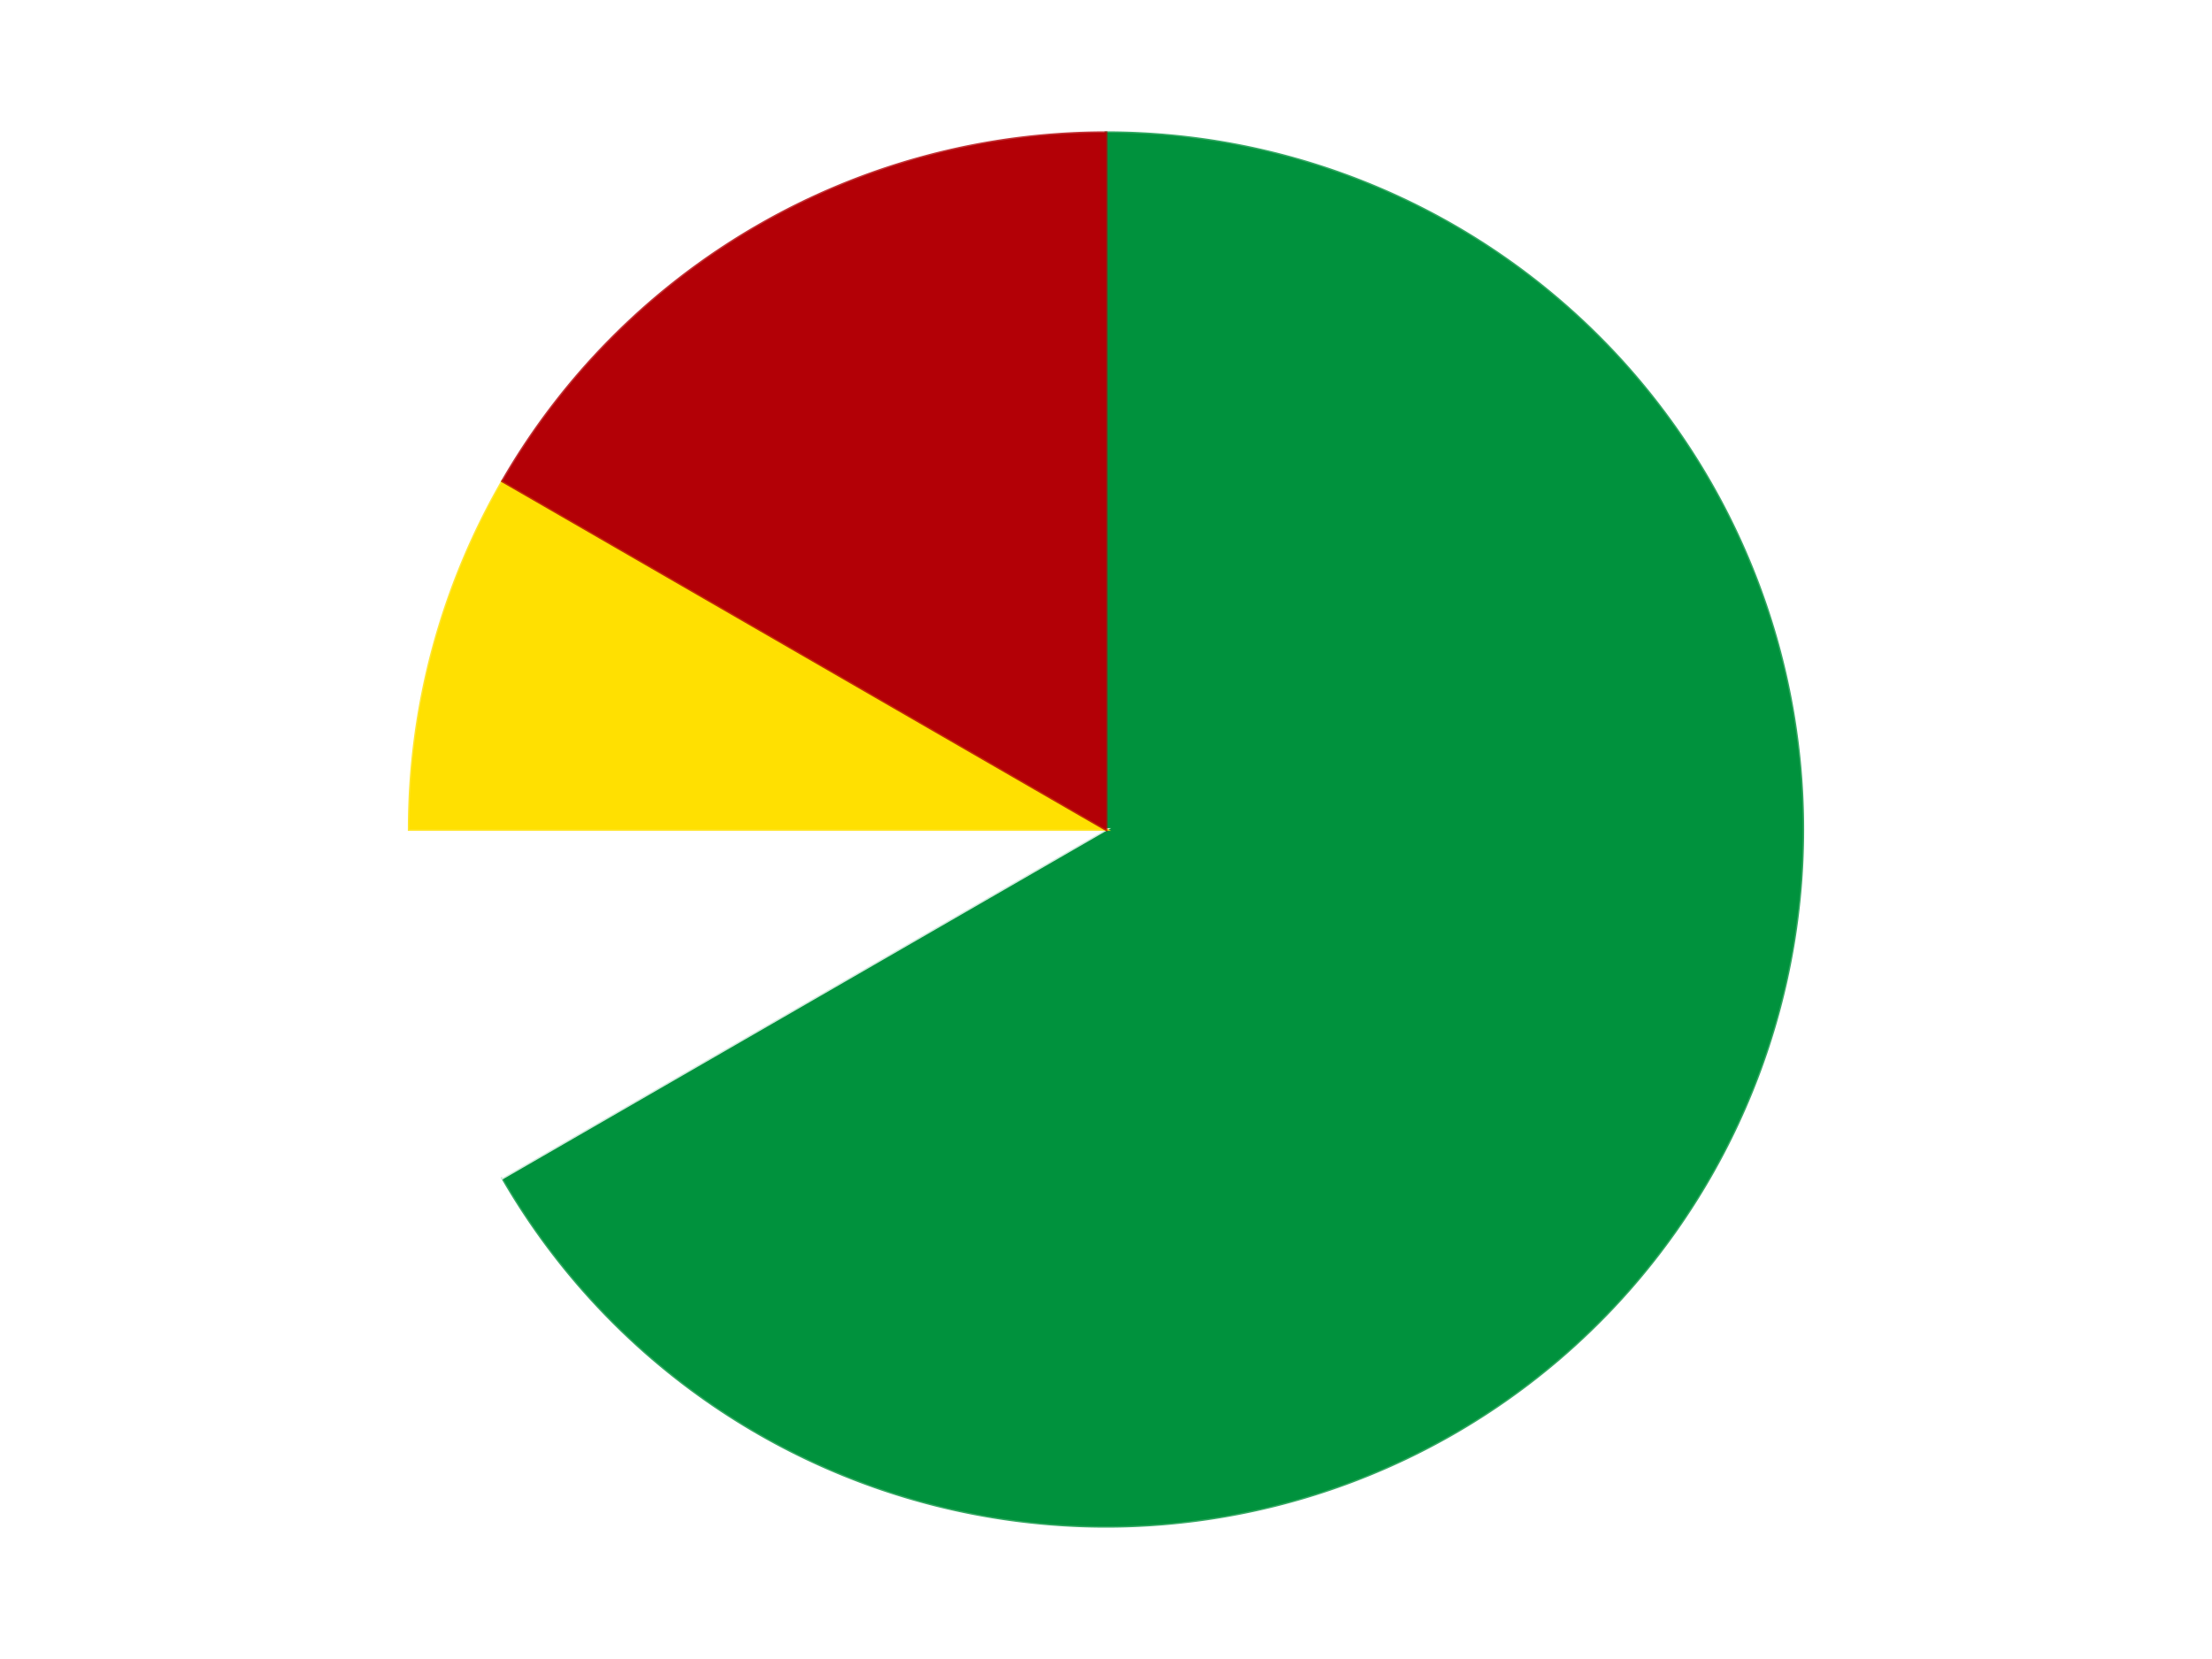
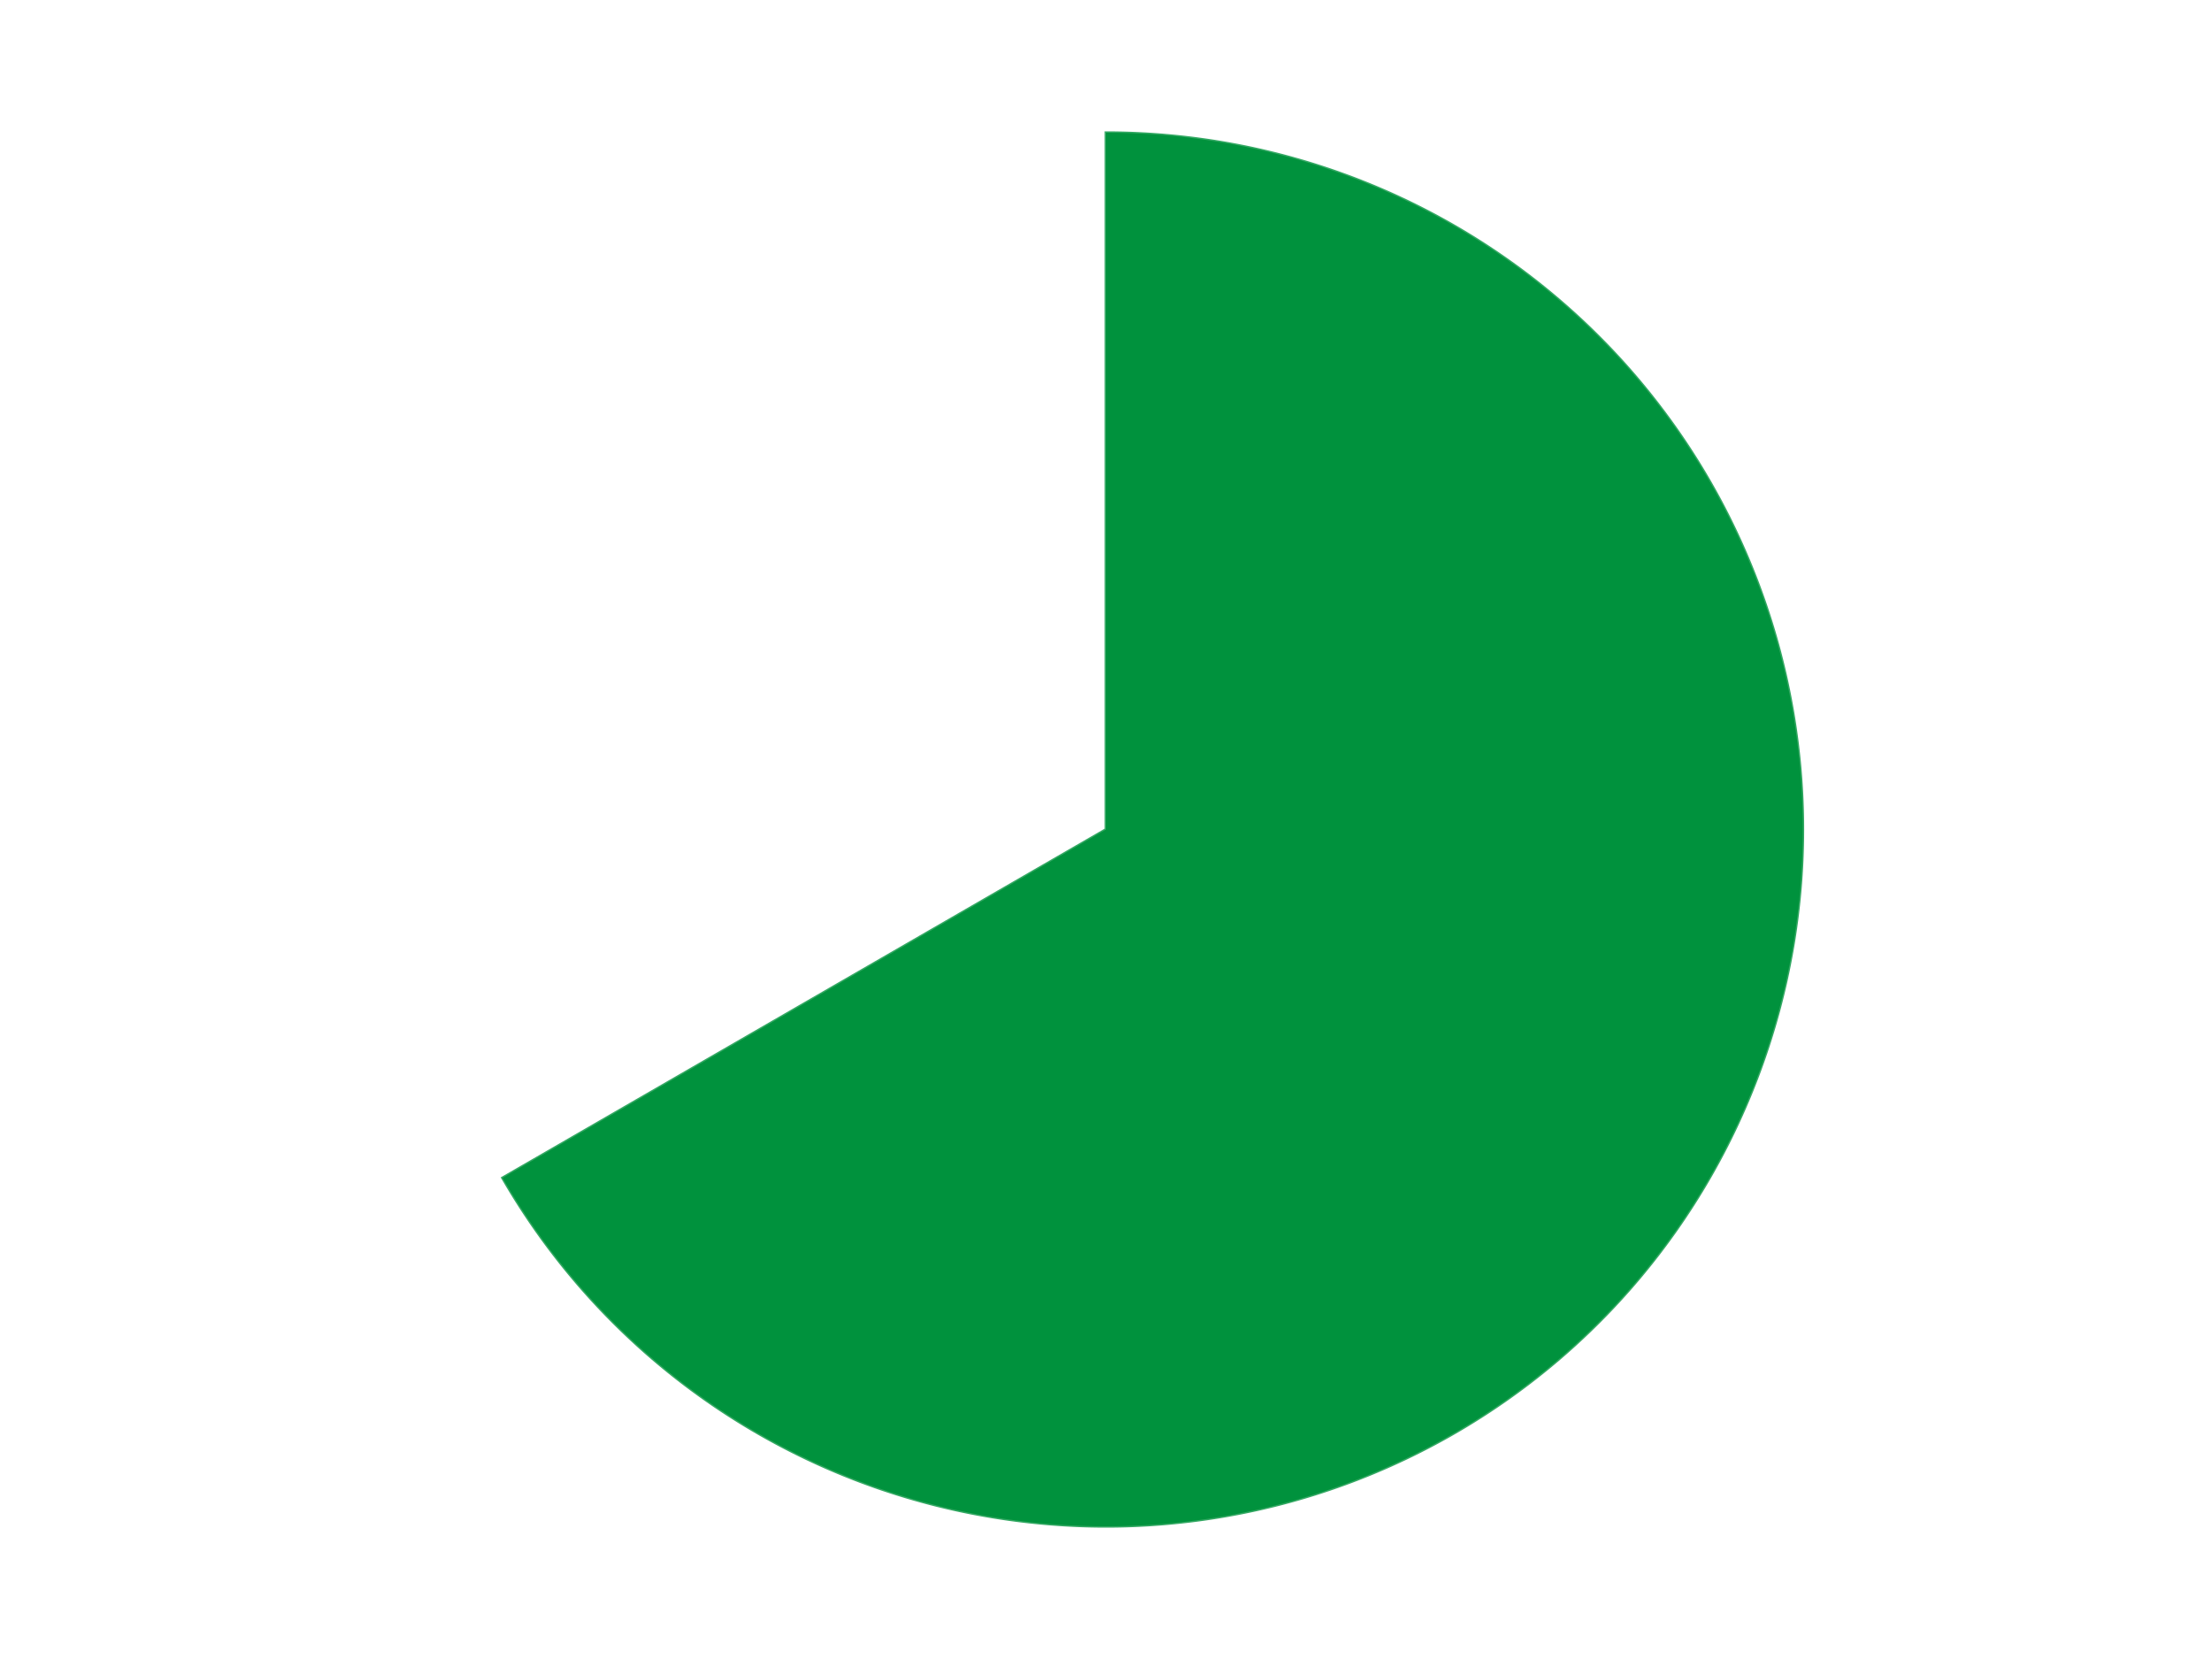
<svg xmlns="http://www.w3.org/2000/svg" xmlns:xlink="http://www.w3.org/1999/xlink" id="chart-b03d5579-4fcf-4e85-915d-98f27604ab73" class="pygal-chart" viewBox="0 0 800 600">
  <defs>
    <style type="text/css">#chart-b03d5579-4fcf-4e85-915d-98f27604ab73{-webkit-user-select:none;-webkit-font-smoothing:antialiased;font-family:Consolas,"Liberation Mono",Menlo,Courier,monospace}#chart-b03d5579-4fcf-4e85-915d-98f27604ab73 .title{font-family:Consolas,"Liberation Mono",Menlo,Courier,monospace;font-size:16px}#chart-b03d5579-4fcf-4e85-915d-98f27604ab73 .legends .legend text{font-family:Consolas,"Liberation Mono",Menlo,Courier,monospace;font-size:14px}#chart-b03d5579-4fcf-4e85-915d-98f27604ab73 .axis text{font-family:Consolas,"Liberation Mono",Menlo,Courier,monospace;font-size:10px}#chart-b03d5579-4fcf-4e85-915d-98f27604ab73 .axis text.major{font-family:Consolas,"Liberation Mono",Menlo,Courier,monospace;font-size:10px}#chart-b03d5579-4fcf-4e85-915d-98f27604ab73 .text-overlay text.value{font-family:Consolas,"Liberation Mono",Menlo,Courier,monospace;font-size:16px}#chart-b03d5579-4fcf-4e85-915d-98f27604ab73 .text-overlay text.label{font-family:Consolas,"Liberation Mono",Menlo,Courier,monospace;font-size:10px}#chart-b03d5579-4fcf-4e85-915d-98f27604ab73 .tooltip{font-family:Consolas,"Liberation Mono",Menlo,Courier,monospace;font-size:14px}#chart-b03d5579-4fcf-4e85-915d-98f27604ab73 text.no_data{font-family:Consolas,"Liberation Mono",Menlo,Courier,monospace;font-size:64px}
#chart-b03d5579-4fcf-4e85-915d-98f27604ab73{background-color:transparent}#chart-b03d5579-4fcf-4e85-915d-98f27604ab73 path,#chart-b03d5579-4fcf-4e85-915d-98f27604ab73 line,#chart-b03d5579-4fcf-4e85-915d-98f27604ab73 rect,#chart-b03d5579-4fcf-4e85-915d-98f27604ab73 circle{-webkit-transition:150ms;-moz-transition:150ms;transition:150ms}#chart-b03d5579-4fcf-4e85-915d-98f27604ab73 .graph &gt; .background{fill:transparent}#chart-b03d5579-4fcf-4e85-915d-98f27604ab73 .plot &gt; .background{fill:transparent}#chart-b03d5579-4fcf-4e85-915d-98f27604ab73 .graph{fill:rgba(0,0,0,.87)}#chart-b03d5579-4fcf-4e85-915d-98f27604ab73 text.no_data{fill:rgba(0,0,0,1)}#chart-b03d5579-4fcf-4e85-915d-98f27604ab73 .title{fill:rgba(0,0,0,1)}#chart-b03d5579-4fcf-4e85-915d-98f27604ab73 .legends .legend text{fill:rgba(0,0,0,.87)}#chart-b03d5579-4fcf-4e85-915d-98f27604ab73 .legends .legend:hover text{fill:rgba(0,0,0,1)}#chart-b03d5579-4fcf-4e85-915d-98f27604ab73 .axis .line{stroke:rgba(0,0,0,1)}#chart-b03d5579-4fcf-4e85-915d-98f27604ab73 .axis .guide.line{stroke:rgba(0,0,0,.54)}#chart-b03d5579-4fcf-4e85-915d-98f27604ab73 .axis .major.line{stroke:rgba(0,0,0,.87)}#chart-b03d5579-4fcf-4e85-915d-98f27604ab73 .axis text.major{fill:rgba(0,0,0,1)}#chart-b03d5579-4fcf-4e85-915d-98f27604ab73 .axis.y .guides:hover .guide.line,#chart-b03d5579-4fcf-4e85-915d-98f27604ab73 .line-graph .axis.x .guides:hover .guide.line,#chart-b03d5579-4fcf-4e85-915d-98f27604ab73 .stackedline-graph .axis.x .guides:hover .guide.line,#chart-b03d5579-4fcf-4e85-915d-98f27604ab73 .xy-graph .axis.x .guides:hover .guide.line{stroke:rgba(0,0,0,1)}#chart-b03d5579-4fcf-4e85-915d-98f27604ab73 .axis .guides:hover text{fill:rgba(0,0,0,1)}#chart-b03d5579-4fcf-4e85-915d-98f27604ab73 .reactive{fill-opacity:1.0;stroke-opacity:.8;stroke-width:1}#chart-b03d5579-4fcf-4e85-915d-98f27604ab73 .ci{stroke:rgba(0,0,0,.87)}#chart-b03d5579-4fcf-4e85-915d-98f27604ab73 .reactive.active,#chart-b03d5579-4fcf-4e85-915d-98f27604ab73 .active .reactive{fill-opacity:0.6;stroke-opacity:.9;stroke-width:4}#chart-b03d5579-4fcf-4e85-915d-98f27604ab73 .ci .reactive.active{stroke-width:1.5}#chart-b03d5579-4fcf-4e85-915d-98f27604ab73 .series text{fill:rgba(0,0,0,1)}#chart-b03d5579-4fcf-4e85-915d-98f27604ab73 .tooltip rect{fill:transparent;stroke:rgba(0,0,0,1);-webkit-transition:opacity 150ms;-moz-transition:opacity 150ms;transition:opacity 150ms}#chart-b03d5579-4fcf-4e85-915d-98f27604ab73 .tooltip .label{fill:rgba(0,0,0,.87)}#chart-b03d5579-4fcf-4e85-915d-98f27604ab73 .tooltip .label{fill:rgba(0,0,0,.87)}#chart-b03d5579-4fcf-4e85-915d-98f27604ab73 .tooltip .legend{font-size:.8em;fill:rgba(0,0,0,.54)}#chart-b03d5579-4fcf-4e85-915d-98f27604ab73 .tooltip .x_label{font-size:.6em;fill:rgba(0,0,0,1)}#chart-b03d5579-4fcf-4e85-915d-98f27604ab73 .tooltip .xlink{font-size:.5em;text-decoration:underline}#chart-b03d5579-4fcf-4e85-915d-98f27604ab73 .tooltip .value{font-size:1.5em}#chart-b03d5579-4fcf-4e85-915d-98f27604ab73 .bound{font-size:.5em}#chart-b03d5579-4fcf-4e85-915d-98f27604ab73 .max-value{font-size:.75em;fill:rgba(0,0,0,.54)}#chart-b03d5579-4fcf-4e85-915d-98f27604ab73 .map-element{fill:transparent;stroke:rgba(0,0,0,.54) !important}#chart-b03d5579-4fcf-4e85-915d-98f27604ab73 .map-element .reactive{fill-opacity:inherit;stroke-opacity:inherit}#chart-b03d5579-4fcf-4e85-915d-98f27604ab73 .color-0,#chart-b03d5579-4fcf-4e85-915d-98f27604ab73 .color-0 a:visited{stroke:#F44336;fill:#F44336}#chart-b03d5579-4fcf-4e85-915d-98f27604ab73 .color-1,#chart-b03d5579-4fcf-4e85-915d-98f27604ab73 .color-1 a:visited{stroke:#3F51B5;fill:#3F51B5}#chart-b03d5579-4fcf-4e85-915d-98f27604ab73 .color-2,#chart-b03d5579-4fcf-4e85-915d-98f27604ab73 .color-2 a:visited{stroke:#009688;fill:#009688}#chart-b03d5579-4fcf-4e85-915d-98f27604ab73 .color-3,#chart-b03d5579-4fcf-4e85-915d-98f27604ab73 .color-3 a:visited{stroke:#FFC107;fill:#FFC107}#chart-b03d5579-4fcf-4e85-915d-98f27604ab73 .text-overlay .color-0 text{fill:black}#chart-b03d5579-4fcf-4e85-915d-98f27604ab73 .text-overlay .color-1 text{fill:black}#chart-b03d5579-4fcf-4e85-915d-98f27604ab73 .text-overlay .color-2 text{fill:black}#chart-b03d5579-4fcf-4e85-915d-98f27604ab73 .text-overlay .color-3 text{fill:black}
#chart-b03d5579-4fcf-4e85-915d-98f27604ab73 text.no_data{text-anchor:middle}#chart-b03d5579-4fcf-4e85-915d-98f27604ab73 .guide.line{fill:none}#chart-b03d5579-4fcf-4e85-915d-98f27604ab73 .centered{text-anchor:middle}#chart-b03d5579-4fcf-4e85-915d-98f27604ab73 .title{text-anchor:middle}#chart-b03d5579-4fcf-4e85-915d-98f27604ab73 .legends .legend text{fill-opacity:1}#chart-b03d5579-4fcf-4e85-915d-98f27604ab73 .axis.x text{text-anchor:middle}#chart-b03d5579-4fcf-4e85-915d-98f27604ab73 .axis.x:not(.web) text[transform]{text-anchor:start}#chart-b03d5579-4fcf-4e85-915d-98f27604ab73 .axis.x:not(.web) text[transform].backwards{text-anchor:end}#chart-b03d5579-4fcf-4e85-915d-98f27604ab73 .axis.y text{text-anchor:end}#chart-b03d5579-4fcf-4e85-915d-98f27604ab73 .axis.y text[transform].backwards{text-anchor:start}#chart-b03d5579-4fcf-4e85-915d-98f27604ab73 .axis.y2 text{text-anchor:start}#chart-b03d5579-4fcf-4e85-915d-98f27604ab73 .axis.y2 text[transform].backwards{text-anchor:end}#chart-b03d5579-4fcf-4e85-915d-98f27604ab73 .axis .guide.line{stroke-dasharray:4,4;stroke:black}#chart-b03d5579-4fcf-4e85-915d-98f27604ab73 .axis .major.guide.line{stroke-dasharray:6,6;stroke:black}#chart-b03d5579-4fcf-4e85-915d-98f27604ab73 .horizontal .axis.y .guide.line,#chart-b03d5579-4fcf-4e85-915d-98f27604ab73 .horizontal .axis.y2 .guide.line,#chart-b03d5579-4fcf-4e85-915d-98f27604ab73 .vertical .axis.x .guide.line{opacity:0}#chart-b03d5579-4fcf-4e85-915d-98f27604ab73 .horizontal .axis.always_show .guide.line,#chart-b03d5579-4fcf-4e85-915d-98f27604ab73 .vertical .axis.always_show .guide.line{opacity:1 !important}#chart-b03d5579-4fcf-4e85-915d-98f27604ab73 .axis.y .guides:hover .guide.line,#chart-b03d5579-4fcf-4e85-915d-98f27604ab73 .axis.y2 .guides:hover .guide.line,#chart-b03d5579-4fcf-4e85-915d-98f27604ab73 .axis.x .guides:hover .guide.line{opacity:1}#chart-b03d5579-4fcf-4e85-915d-98f27604ab73 .axis .guides:hover text{opacity:1}#chart-b03d5579-4fcf-4e85-915d-98f27604ab73 .nofill{fill:none}#chart-b03d5579-4fcf-4e85-915d-98f27604ab73 .subtle-fill{fill-opacity:.2}#chart-b03d5579-4fcf-4e85-915d-98f27604ab73 .dot{stroke-width:1px;fill-opacity:1;stroke-opacity:1}#chart-b03d5579-4fcf-4e85-915d-98f27604ab73 .dot.active{stroke-width:5px}#chart-b03d5579-4fcf-4e85-915d-98f27604ab73 .dot.negative{fill:transparent}#chart-b03d5579-4fcf-4e85-915d-98f27604ab73 text,#chart-b03d5579-4fcf-4e85-915d-98f27604ab73 tspan{stroke:none !important}#chart-b03d5579-4fcf-4e85-915d-98f27604ab73 .series text.active{opacity:1}#chart-b03d5579-4fcf-4e85-915d-98f27604ab73 .tooltip rect{fill-opacity:.95;stroke-width:.5}#chart-b03d5579-4fcf-4e85-915d-98f27604ab73 .tooltip text{fill-opacity:1}#chart-b03d5579-4fcf-4e85-915d-98f27604ab73 .showable{visibility:hidden}#chart-b03d5579-4fcf-4e85-915d-98f27604ab73 .showable.shown{visibility:visible}#chart-b03d5579-4fcf-4e85-915d-98f27604ab73 .gauge-background{fill:rgba(229,229,229,1);stroke:none}#chart-b03d5579-4fcf-4e85-915d-98f27604ab73 .bg-lines{stroke:transparent;stroke-width:2px}</style>
    <script type="text/javascript">window.pygal = window.pygal || {};window.pygal.config = window.pygal.config || {};window.pygal.config['b03d5579-4fcf-4e85-915d-98f27604ab73'] = {"allow_interruptions": false, "box_mode": "extremes", "classes": ["pygal-chart"], "css": ["file://style.css", "file://graph.css"], "defs": [], "disable_xml_declaration": false, "dots_size": 2.5, "dynamic_print_values": false, "explicit_size": false, "fill": false, "force_uri_protocol": "https", "formatter": null, "half_pie": false, "height": 600, "include_x_axis": false, "inner_radius": 0, "interpolate": null, "interpolation_parameters": {}, "interpolation_precision": 250, "inverse_y_axis": false, "js": ["//kozea.github.io/pygal.js/2.0.x/pygal-tooltips.min.js"], "legend_at_bottom": false, "legend_at_bottom_columns": null, "legend_box_size": 12, "logarithmic": false, "margin": 20, "margin_bottom": null, "margin_left": null, "margin_right": null, "margin_top": null, "max_scale": 16, "min_scale": 4, "missing_value_fill_truncation": "x", "no_data_text": "No data", "no_prefix": false, "order_min": null, "pretty_print": false, "print_labels": false, "print_values": false, "print_values_position": "center", "print_zeroes": true, "range": null, "rounded_bars": null, "secondary_range": null, "show_dots": true, "show_legend": false, "show_minor_x_labels": true, "show_minor_y_labels": true, "show_only_major_dots": false, "show_x_guides": false, "show_x_labels": true, "show_y_guides": true, "show_y_labels": true, "spacing": 10, "stack_from_top": false, "strict": false, "stroke": true, "stroke_style": null, "style": {"background": "transparent", "ci_colors": [], "colors": ["#F44336", "#3F51B5", "#009688", "#FFC107", "#FF5722", "#9C27B0", "#03A9F4", "#8BC34A", "#FF9800", "#E91E63", "#2196F3", "#4CAF50", "#FFEB3B", "#673AB7", "#00BCD4", "#CDDC39", "#9E9E9E", "#607D8B"], "dot_opacity": "1", "font_family": "Consolas, \"Liberation Mono\", Menlo, Courier, monospace", "foreground": "rgba(0, 0, 0, .87)", "foreground_strong": "rgba(0, 0, 0, 1)", "foreground_subtle": "rgba(0, 0, 0, .54)", "guide_stroke_color": "black", "guide_stroke_dasharray": "4,4", "label_font_family": "Consolas, \"Liberation Mono\", Menlo, Courier, monospace", "label_font_size": 10, "legend_font_family": "Consolas, \"Liberation Mono\", Menlo, Courier, monospace", "legend_font_size": 14, "major_guide_stroke_color": "black", "major_guide_stroke_dasharray": "6,6", "major_label_font_family": "Consolas, \"Liberation Mono\", Menlo, Courier, monospace", "major_label_font_size": 10, "no_data_font_family": "Consolas, \"Liberation Mono\", Menlo, Courier, monospace", "no_data_font_size": 64, "opacity": "1.0", "opacity_hover": "0.6", "plot_background": "transparent", "stroke_opacity": ".8", "stroke_opacity_hover": ".9", "stroke_width": "1", "stroke_width_hover": "4", "title_font_family": "Consolas, \"Liberation Mono\", Menlo, Courier, monospace", "title_font_size": 16, "tooltip_font_family": "Consolas, \"Liberation Mono\", Menlo, Courier, monospace", "tooltip_font_size": 14, "transition": "150ms", "value_background": "rgba(229, 229, 229, 1)", "value_colors": [], "value_font_family": "Consolas, \"Liberation Mono\", Menlo, Courier, monospace", "value_font_size": 16, "value_label_font_family": "Consolas, \"Liberation Mono\", Menlo, Courier, monospace", "value_label_font_size": 10}, "title": null, "tooltip_border_radius": 0, "tooltip_fancy_mode": true, "truncate_label": null, "truncate_legend": null, "width": 800, "x_label_rotation": 0, "x_labels": null, "x_labels_major": null, "x_labels_major_count": null, "x_labels_major_every": null, "x_title": null, "xrange": null, "y_label_rotation": 0, "y_labels": null, "y_labels_major": null, "y_labels_major_count": null, "y_labels_major_every": null, "y_title": null, "zero": 0, "legends": ["Green", "White", "Yellow", "Red"]}</script>
    <script type="text/javascript" xlink:href="https://kozea.github.io/pygal.js/2.0.x/pygal-tooltips.min.js" />
  </defs>
  <title>Pygal</title>
  <g class="graph pie-graph vertical">
-     <rect x="0" y="0" width="800" height="600" class="background" />
    <g transform="translate(20, 20)" class="plot">
-       <rect x="0" y="0" width="760" height="560" class="background" />
      <g class="series serie-0 color-0">
        <g class="slices">
          <g class="slice" style="fill: #00923D; stroke: #00923D">
            <path d="M380 28 A252 252 0 1 1 161.762 406 L380 280 A0 0 0 1 0 380 280 z" class="slice reactive tooltip-trigger" />
            <desc class="value">8</desc>
            <desc class="x centered">489.1192008768393</desc>
            <desc class="y centered">343.0</desc>
          </g>
        </g>
      </g>
      <g class="series serie-1 color-1">
        <g class="slices">
          <g class="slice" style="fill: #FFFFFF; stroke: #FFFFFF">
-             <path d="M161.762 406 A252 252 0 0 1 128 280 L380 280 A0 0 0 0 0 380 280 z" class="slice reactive tooltip-trigger" />
            <desc class="value">1</desc>
            <desc class="x centered">258.2933458875774</desc>
            <desc class="y centered">312.6111996829177</desc>
          </g>
        </g>
      </g>
      <g class="series serie-2 color-2">
        <g class="slices">
          <g class="slice" style="fill: #FFE001; stroke: #FFE001">
-             <path d="M128 280 A252 252 0 0 1 161.762 154 L380 280 A0 0 0 0 0 380 280 z" class="slice reactive tooltip-trigger" />
            <desc class="value">1</desc>
            <desc class="x centered">258.2933458875774</desc>
            <desc class="y centered">247.38880031708243</desc>
          </g>
        </g>
      </g>
      <g class="series serie-3 color-3">
        <g class="slices">
          <g class="slice" style="fill: #B30006; stroke: #B30006">
-             <path d="M161.762 154 A252 252 0 0 1 380 28 L380 280 A0 0 0 0 0 380 280 z" class="slice reactive tooltip-trigger" />
            <desc class="value">2</desc>
            <desc class="x centered">317.00000000000006</desc>
            <desc class="y centered">170.88079912316073</desc>
          </g>
        </g>
      </g>
    </g>
    <g class="titles" />
    <g transform="translate(20, 20)" class="plot overlay">
      <g class="series serie-0 color-0" />
      <g class="series serie-1 color-1" />
      <g class="series serie-2 color-2" />
      <g class="series serie-3 color-3" />
    </g>
    <g transform="translate(20, 20)" class="plot text-overlay">
      <g class="series serie-0 color-0" />
      <g class="series serie-1 color-1" />
      <g class="series serie-2 color-2" />
      <g class="series serie-3 color-3" />
    </g>
    <g transform="translate(20, 20)" class="plot tooltip-overlay">
      <g transform="translate(0 0)" style="opacity: 0" class="tooltip">
        <rect rx="0" ry="0" width="0" height="0" class="tooltip-box" />
        <g class="text" />
      </g>
    </g>
  </g>
</svg>